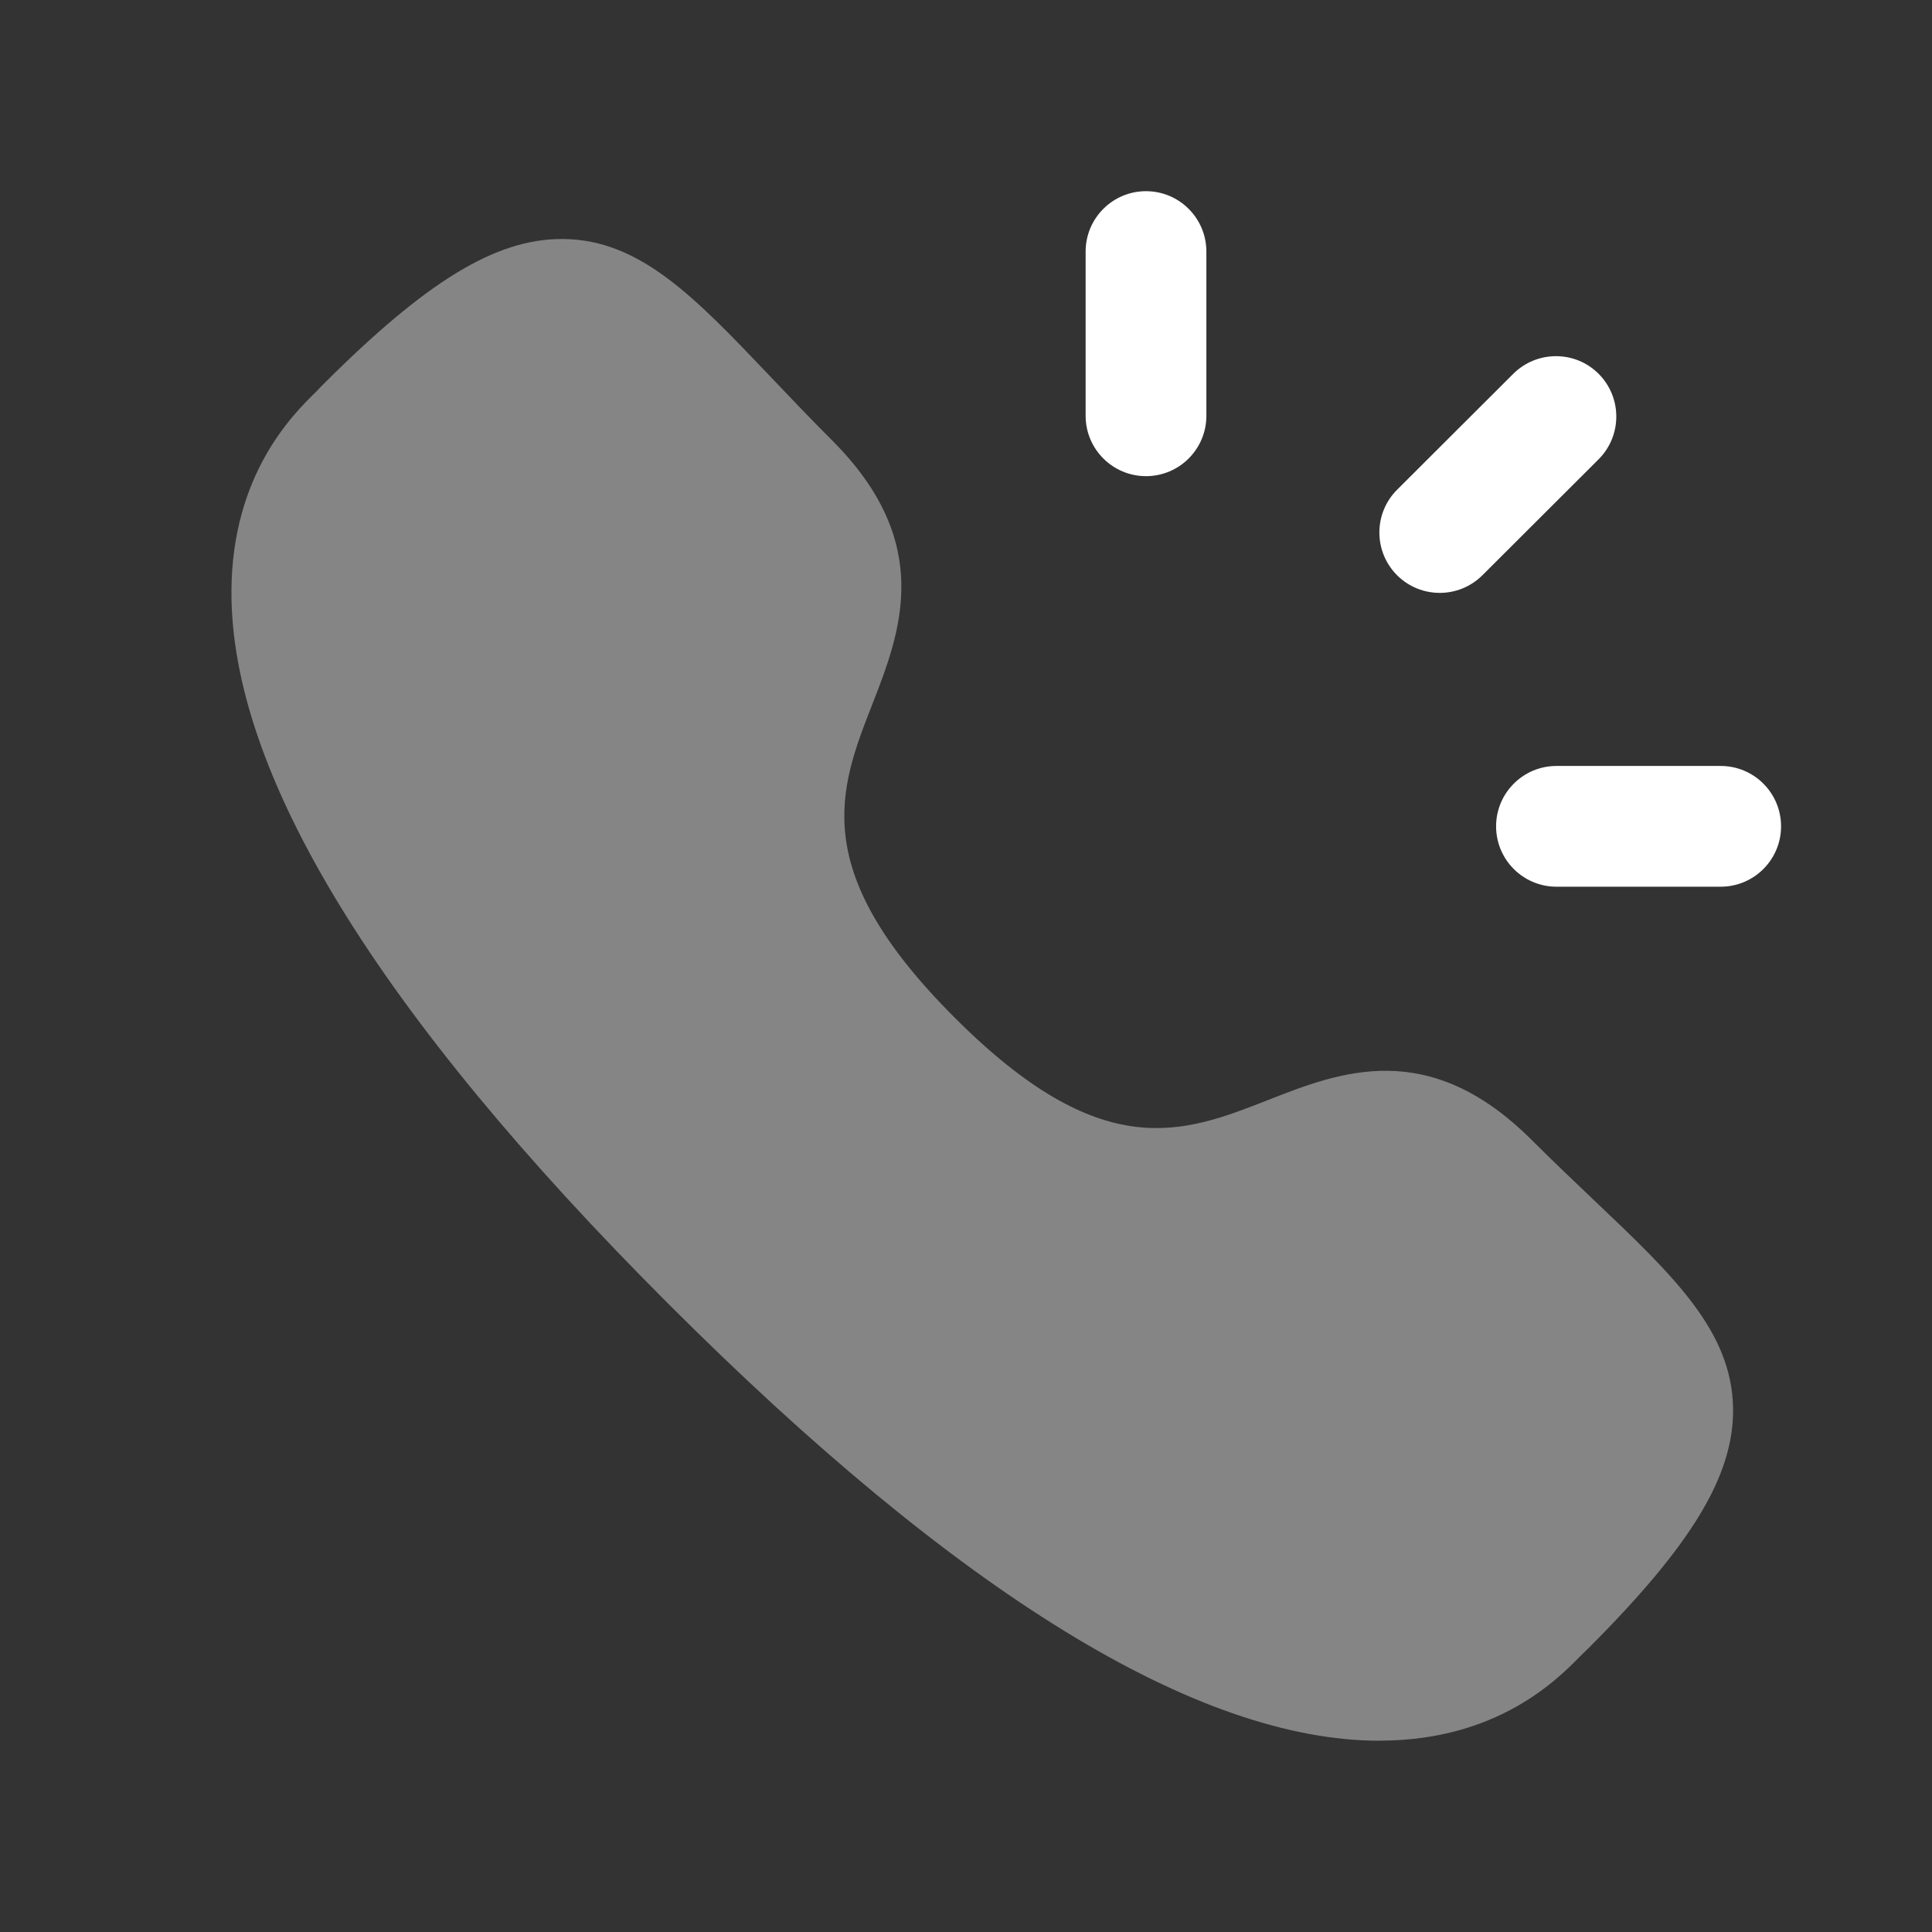
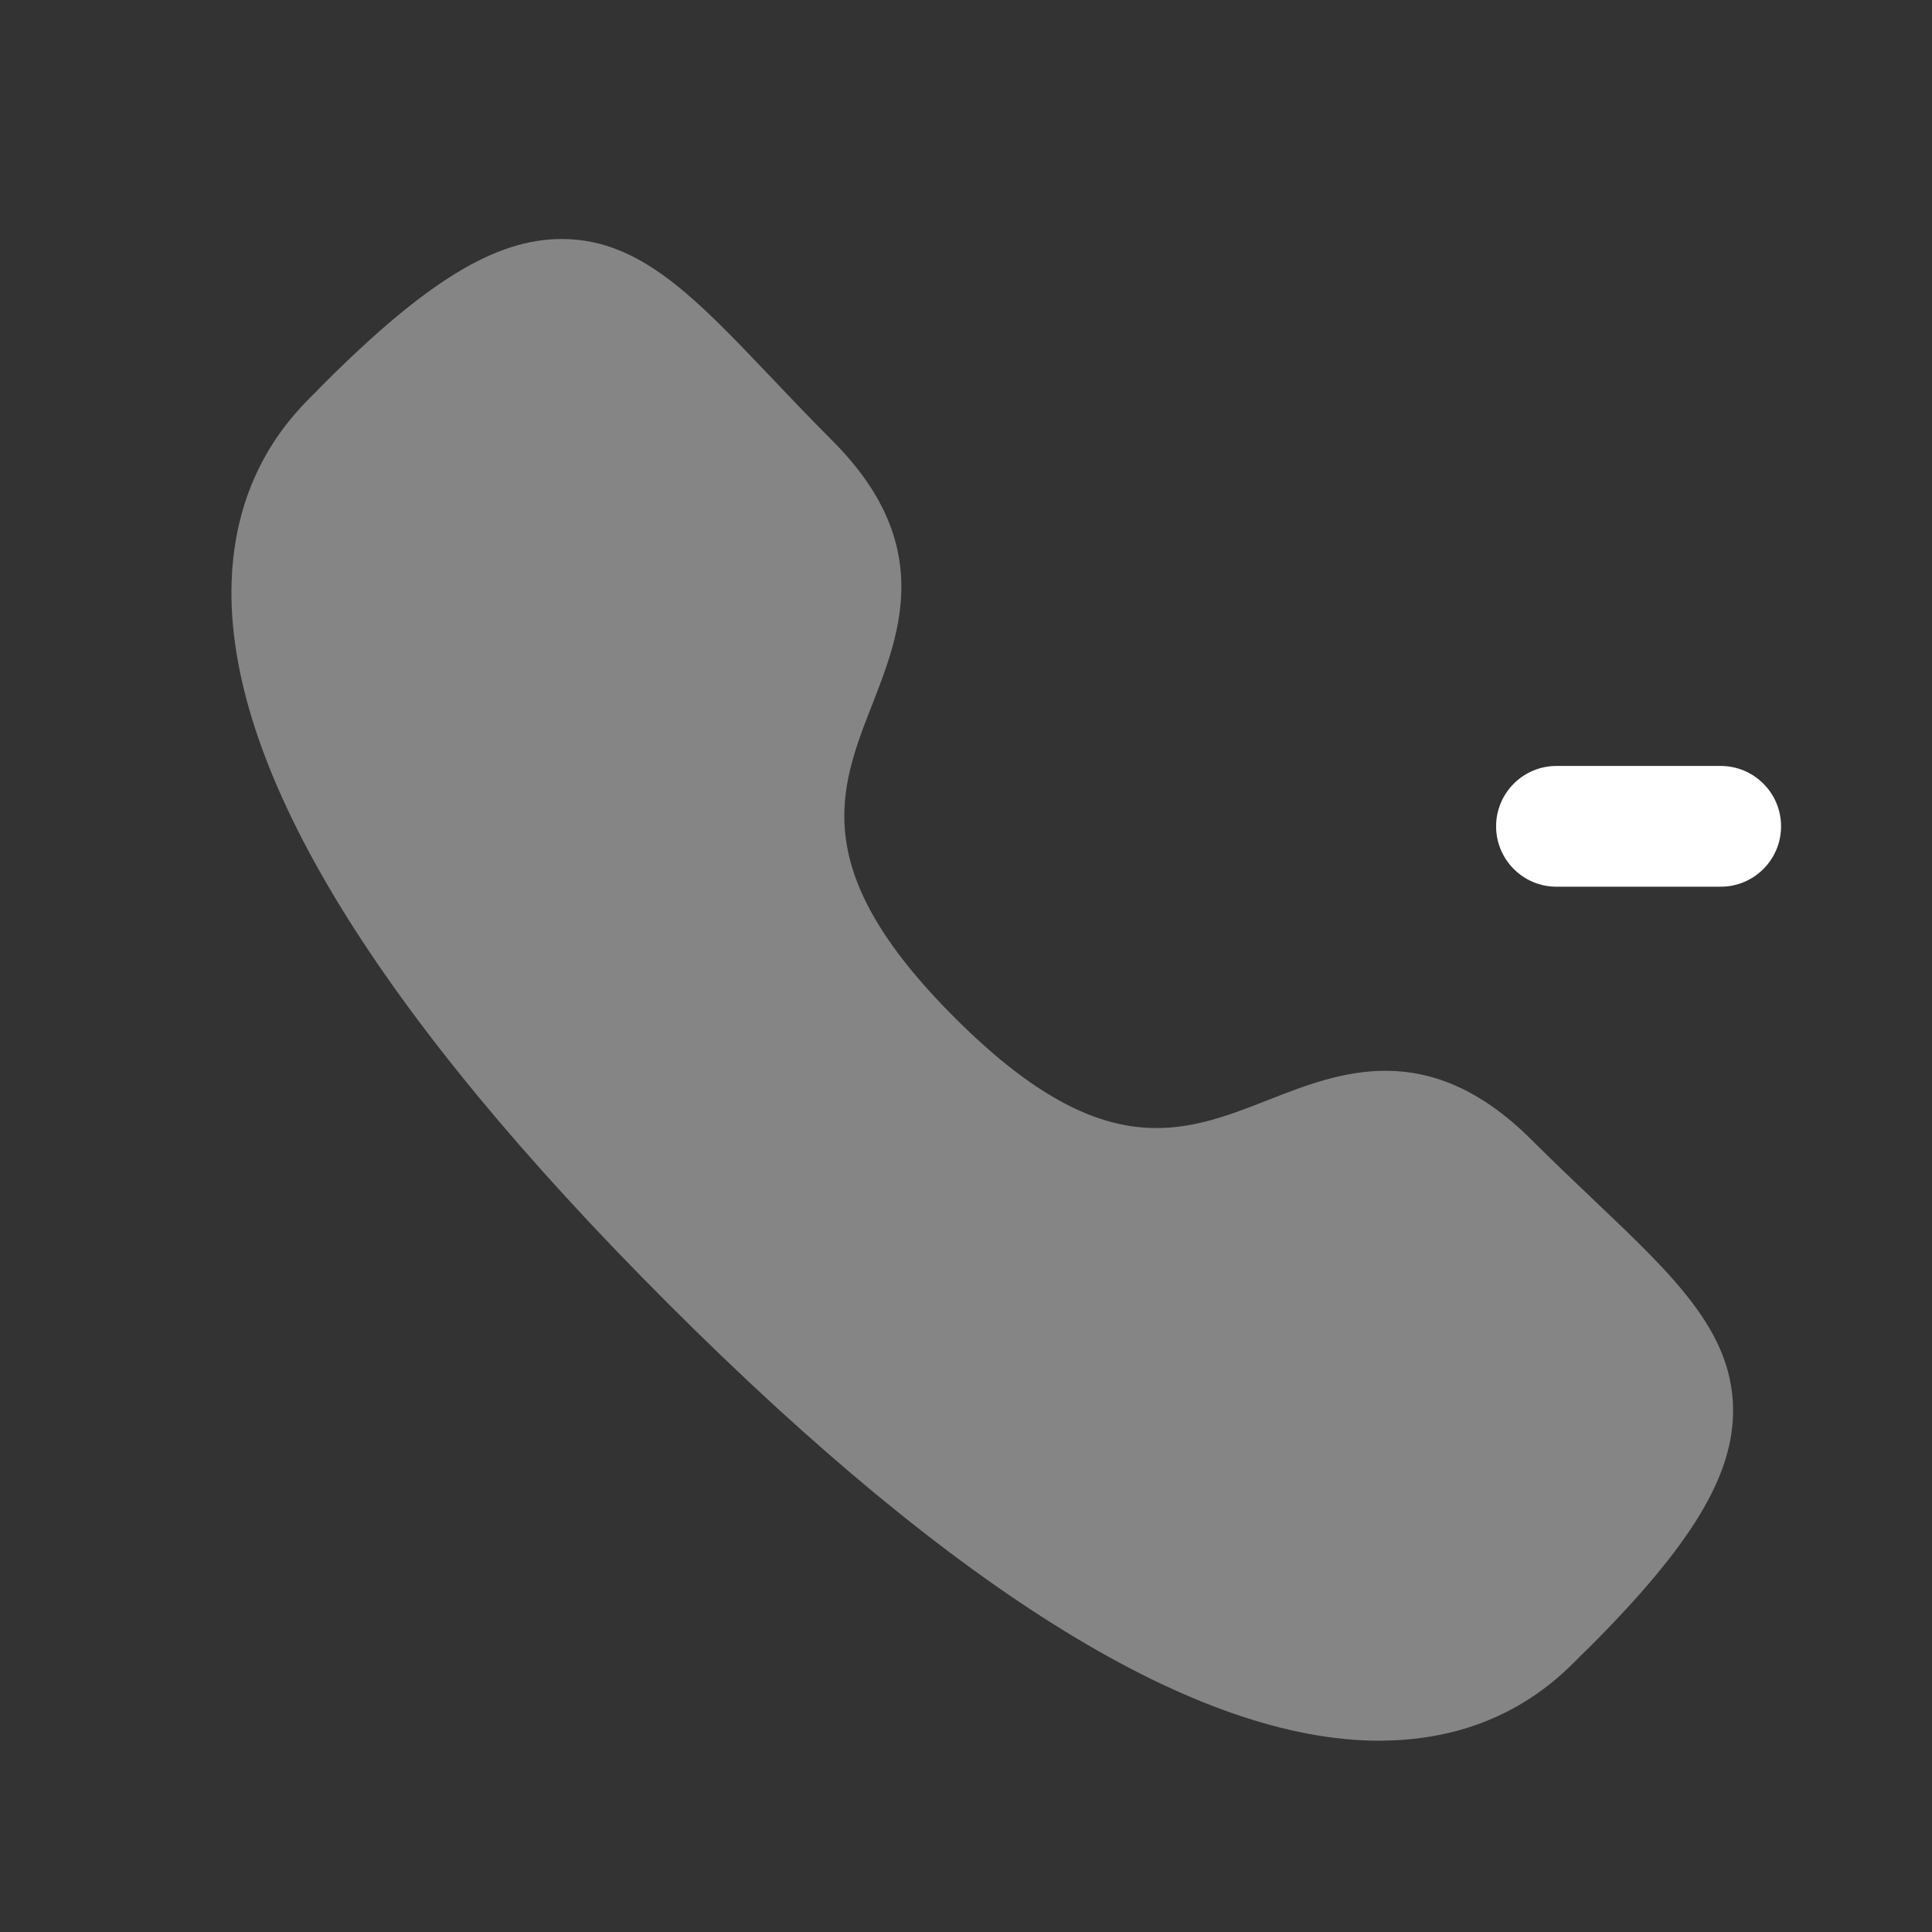
<svg xmlns="http://www.w3.org/2000/svg" width="24" height="24" viewBox="0 0 24 24" fill="none">
  <rect x="0" y="0" width="24" height="24" fill="#333333" stroke="none" />
  <path opacity="0.4" fill-rule="evenodd" clip-rule="evenodd" d="M19.802 14.91C19.561 14.681 19.301 14.434 19.027 14.161C17.747 12.882 16.642 13.315 15.755 13.664C14.693 14.08 13.69 14.474 11.859 12.641C10.029 10.814 10.421 9.81 10.837 8.747C11.184 7.857 11.616 6.75 10.338 5.472C10.057 5.19 9.803 4.924 9.571 4.679C8.633 3.693 7.955 2.98 7.001 2.969H6.977C6.157 2.969 5.297 3.493 4.019 4.771C4.006 4.784 3.941 4.849 3.93 4.863C3.644 5.142 2.884 5.886 2.875 7.337C2.862 9.603 4.689 12.585 8.304 16.198C11.905 19.799 14.877 21.624 17.138 21.624C17.146 21.624 17.154 21.623 17.162 21.623C18.613 21.615 19.356 20.854 19.636 20.568L19.729 20.478C21.018 19.19 21.539 18.326 21.529 17.498C21.516 16.539 20.797 15.855 19.802 14.91Z" fill="#ffffff" />
-   <path fill-rule="evenodd" clip-rule="evenodd" d="M14.236 5.915C14.65 5.915 14.986 5.579 14.986 5.165V3.125C14.986 2.711 14.65 2.375 14.236 2.375C13.822 2.375 13.486 2.711 13.486 3.125V5.165C13.486 5.579 13.822 5.915 14.236 5.915Z" fill="#ffffff" />
-   <path fill-rule="evenodd" clip-rule="evenodd" d="M17.885 7.365C18.077 7.365 18.268 7.292 18.415 7.146L19.858 5.706C20.151 5.413 20.152 4.938 19.859 4.644C19.567 4.351 19.092 4.352 18.799 4.643L17.355 6.084C17.062 6.377 17.062 6.851 17.354 7.145C17.501 7.292 17.693 7.365 17.885 7.365Z" fill="#ffffff" />
  <path fill-rule="evenodd" clip-rule="evenodd" d="M21.375 9.515H19.335C18.921 9.515 18.585 9.851 18.585 10.265C18.585 10.679 18.921 11.015 19.335 11.015H21.375C21.789 11.015 22.125 10.679 22.125 10.265C22.125 9.851 21.789 9.515 21.375 9.515Z" fill="#ffffff" />
</svg>